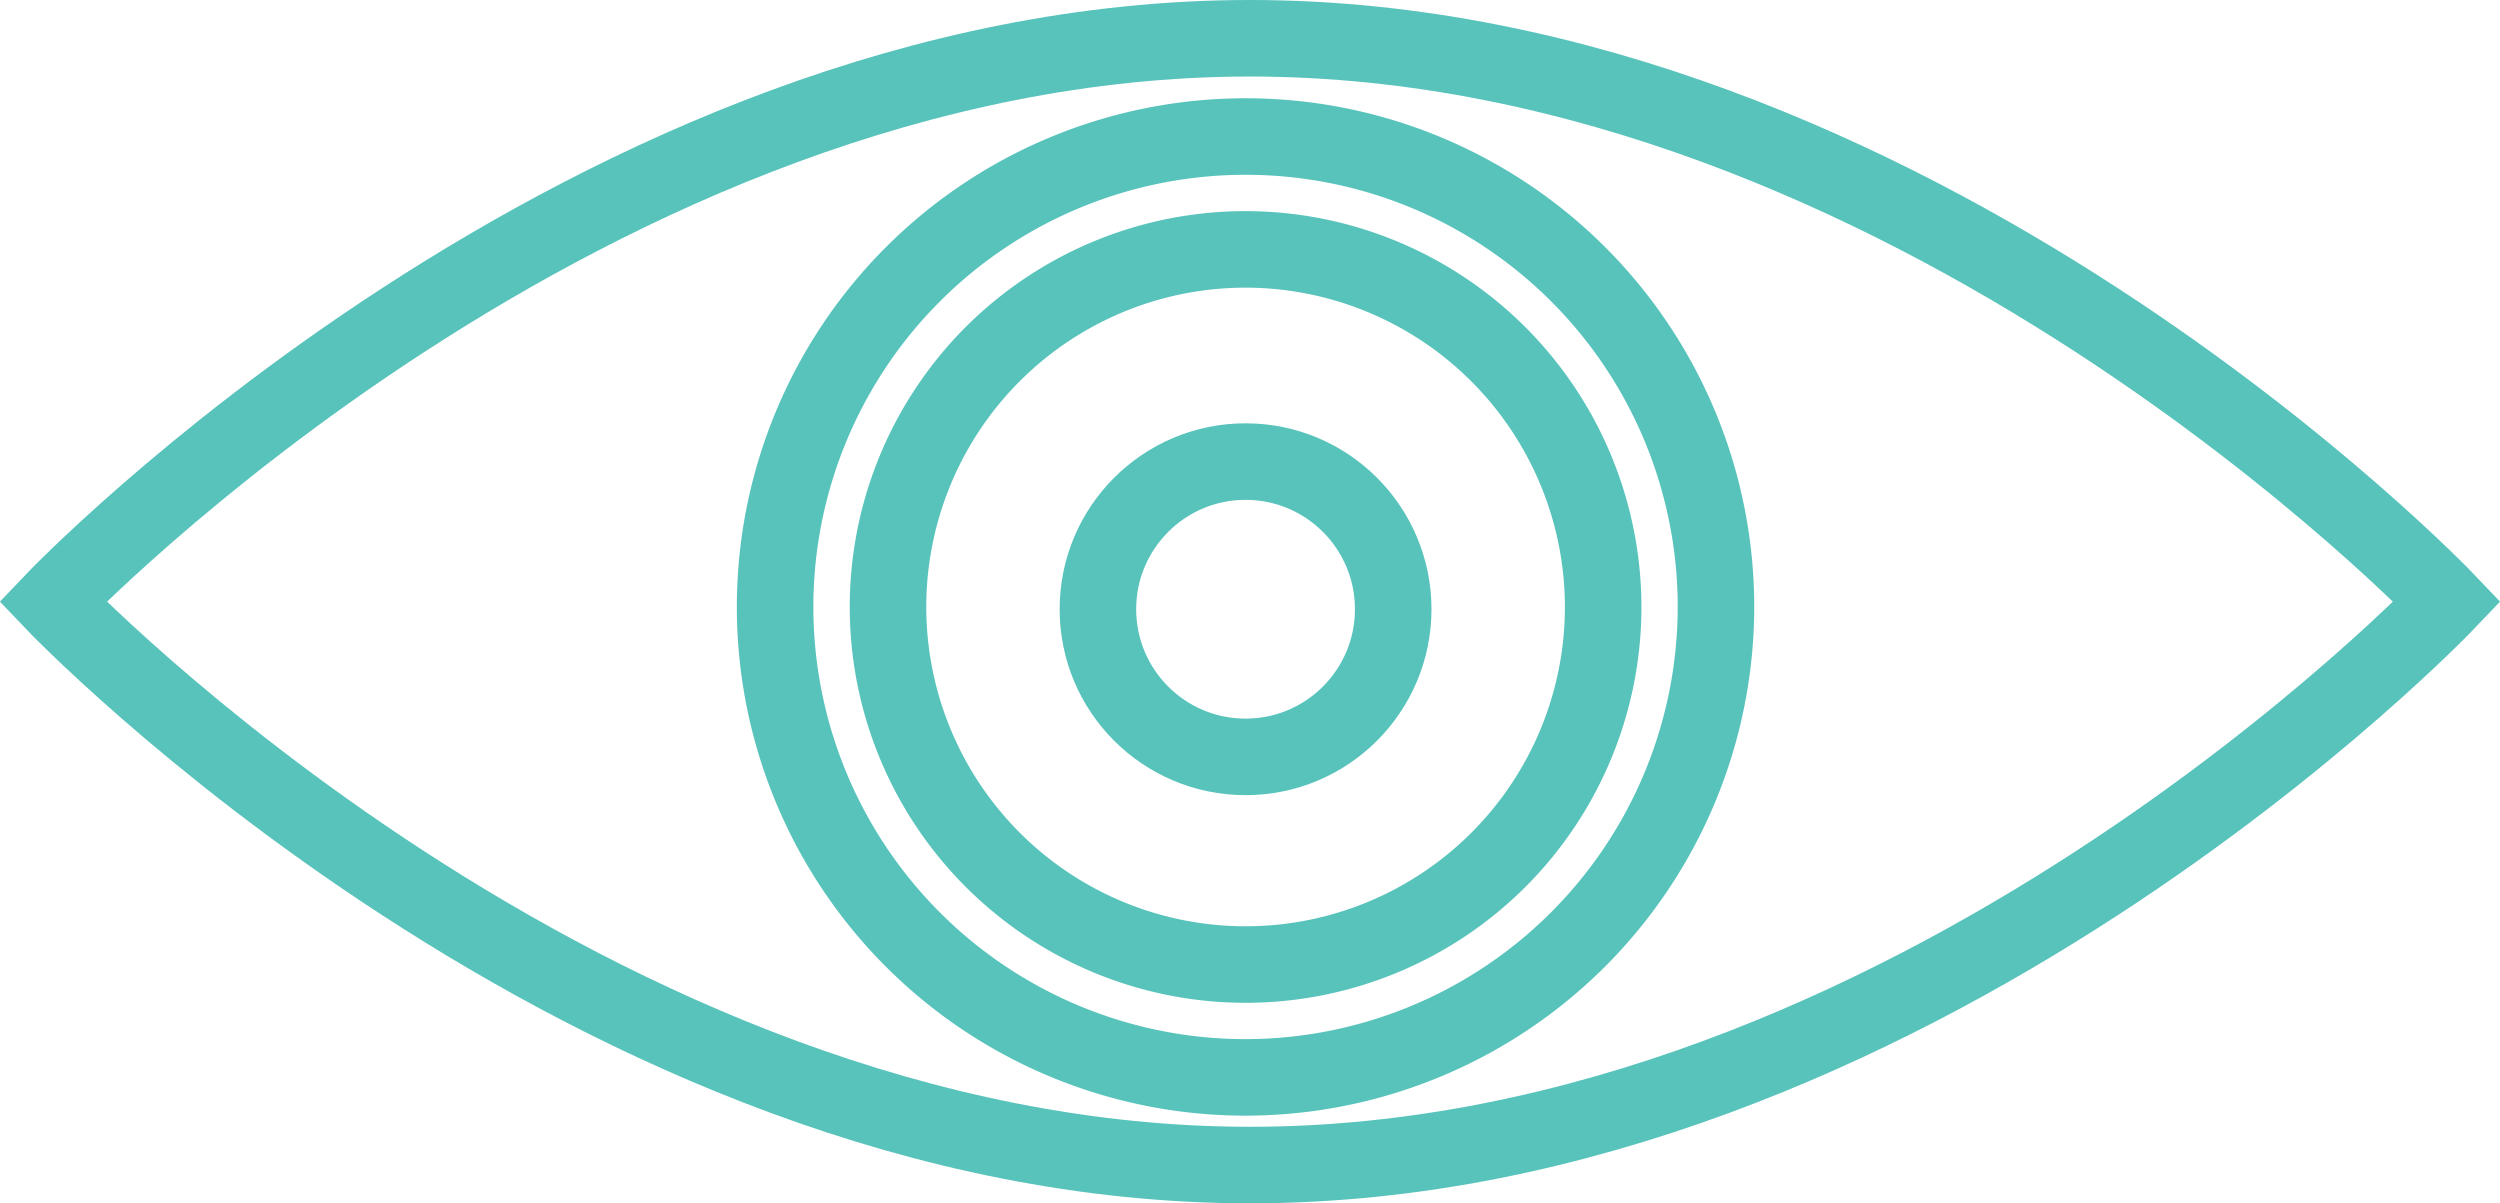
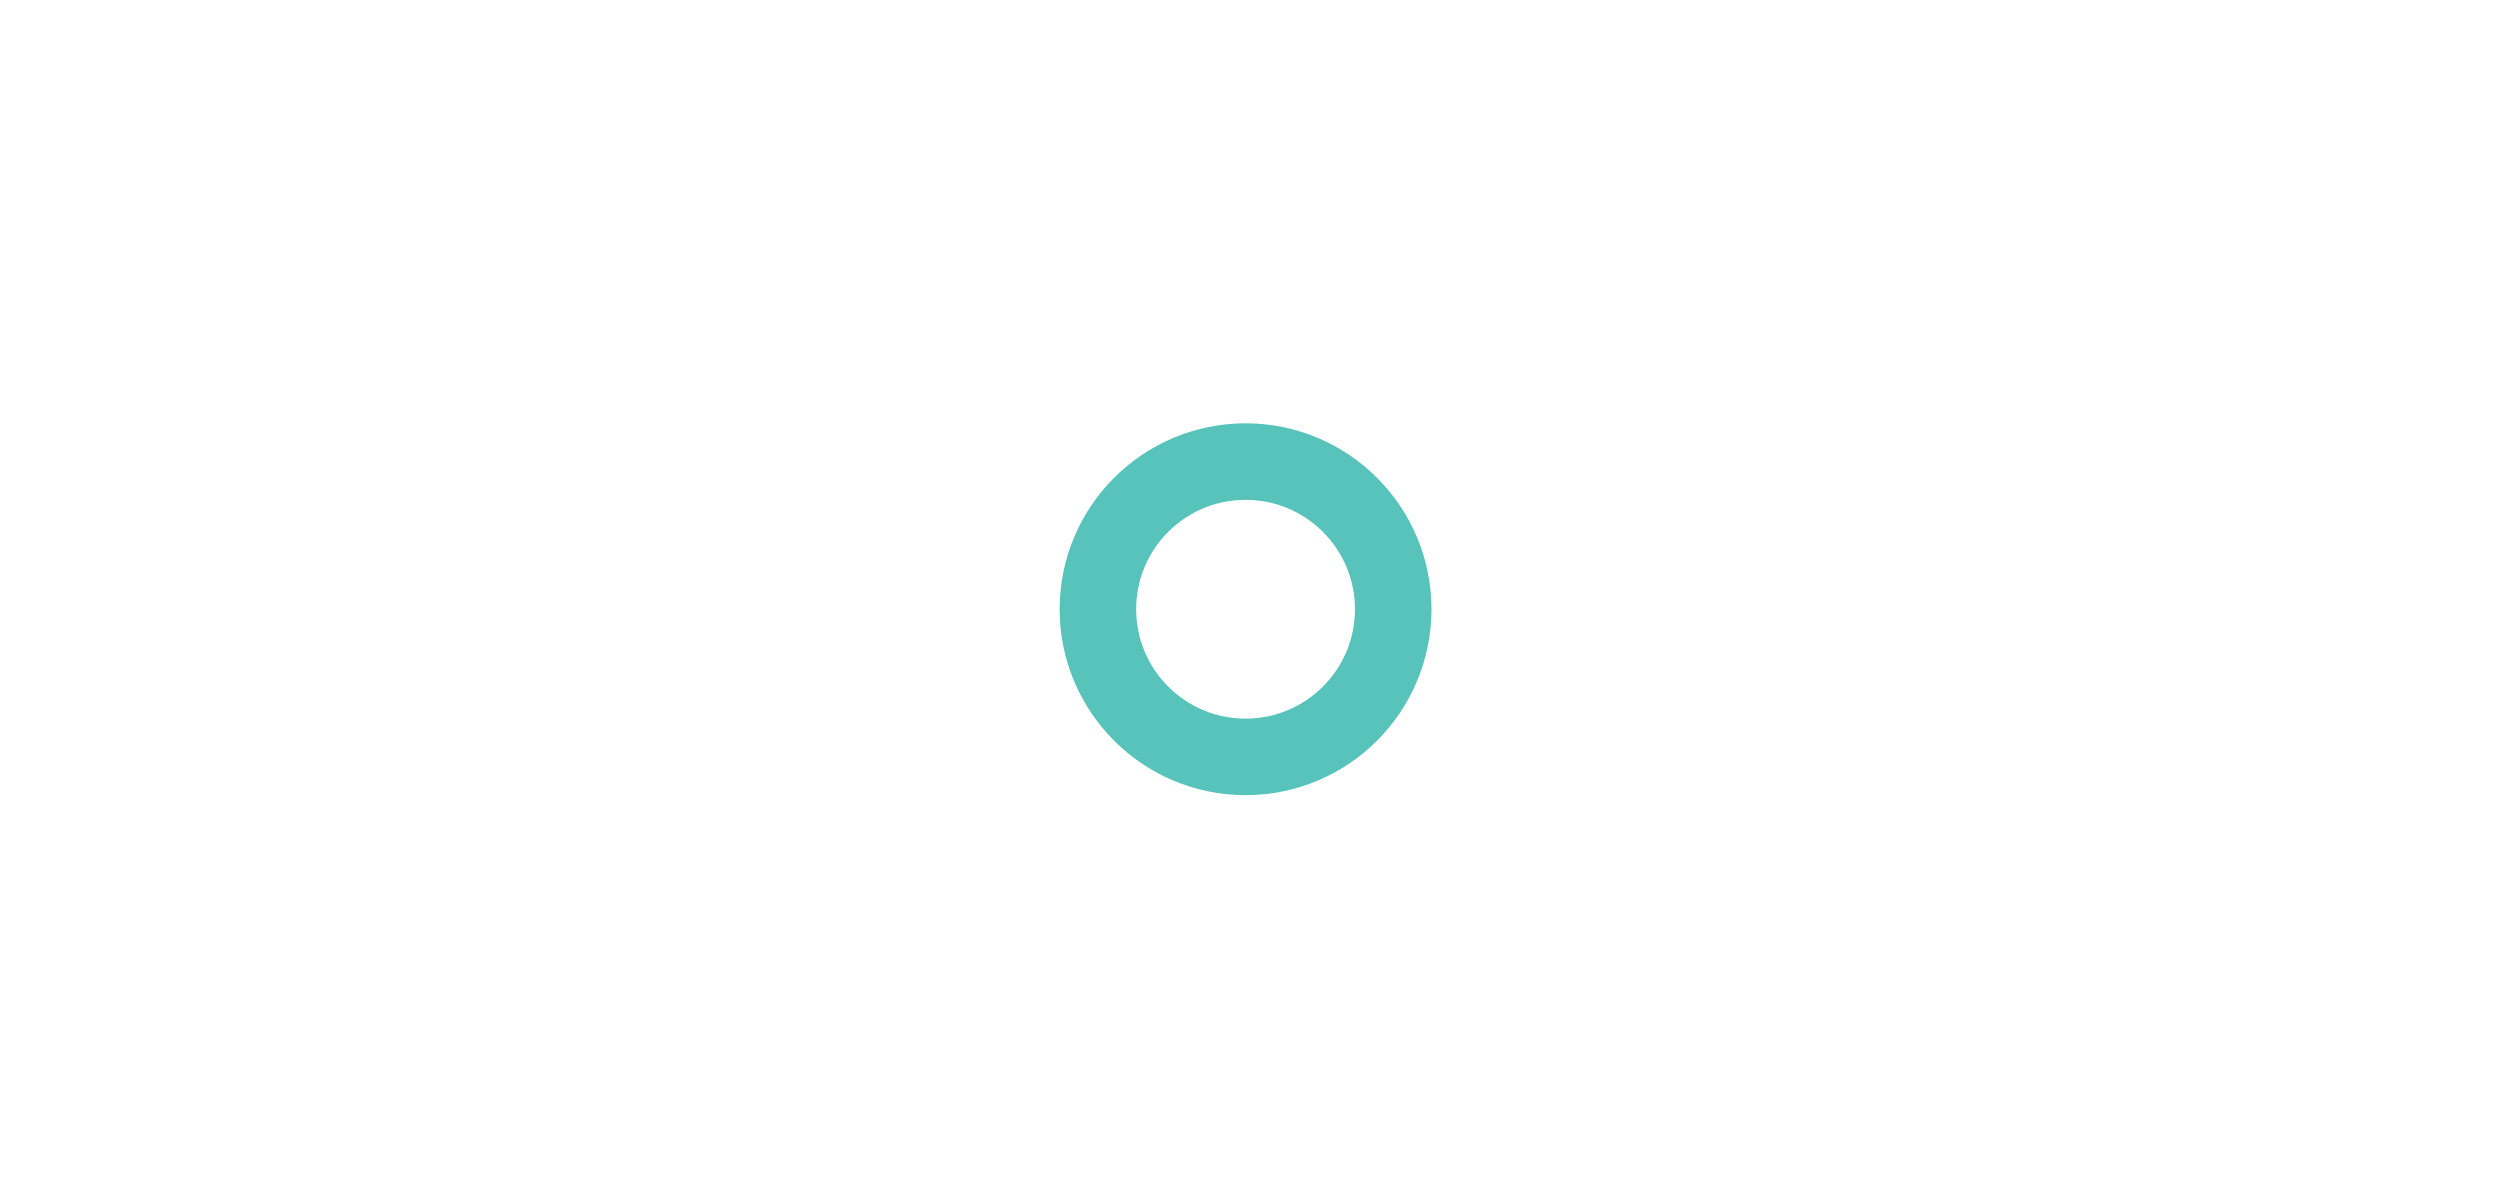
<svg xmlns="http://www.w3.org/2000/svg" width="49" height="23.584" viewBox="0 0 49 23.584">
  <g id="MARKETING_BRANDING" transform="translate(1.035 0.75)">
    <g id="Group_1421" data-name="Group 1421" transform="translate(-17001.344 -20842)">
      <g id="Group_1405" data-name="Group 1405" transform="translate(16706.617 21198.936)">
        <g id="Group_1404" data-name="Group 1404">
-           <path id="Path_1198" data-name="Path 1198" d="M341.657-345.894s-10.506,11.043-23.466,11.043-23.465-11.043-23.465-11.043,10.506-11.042,23.465-11.042S341.657-345.894,341.657-345.894Z" fill="none" stroke="#57c3bb" stroke-miterlimit="10" stroke-width="1.5" />
-         </g>
+           </g>
      </g>
      <g id="Group_1075" data-name="Group 1075" transform="translate(16706.617 21198.936)">
-         <path id="Path_1071" data-name="Path 1071" d="M318.106-336.569a9.222,9.222,0,0,1-9.222-9.22,9.221,9.221,0,0,1,9.22-9.221,9.219,9.219,0,0,1,9.221,9.219h0A9.23,9.23,0,0,1,318.106-336.569Zm0-16.229a7.008,7.008,0,0,0-7.009,7.008,7.009,7.009,0,0,0,7.009,7.009,7.009,7.009,0,0,0,7.008-7.009h0a7.016,7.016,0,0,0-7.008-7.008Z" fill="none" stroke="#57c3bb" stroke-miterlimit="10" stroke-width="1.5" />
        <circle id="Ellipse_29" data-name="Ellipse 29" cx="2.894" cy="2.894" r="2.894" transform="translate(315.211 -348.639)" fill="none" stroke="#57c3bb" stroke-miterlimit="10" stroke-width="1.5" />
      </g>
    </g>
  </g>
</svg>